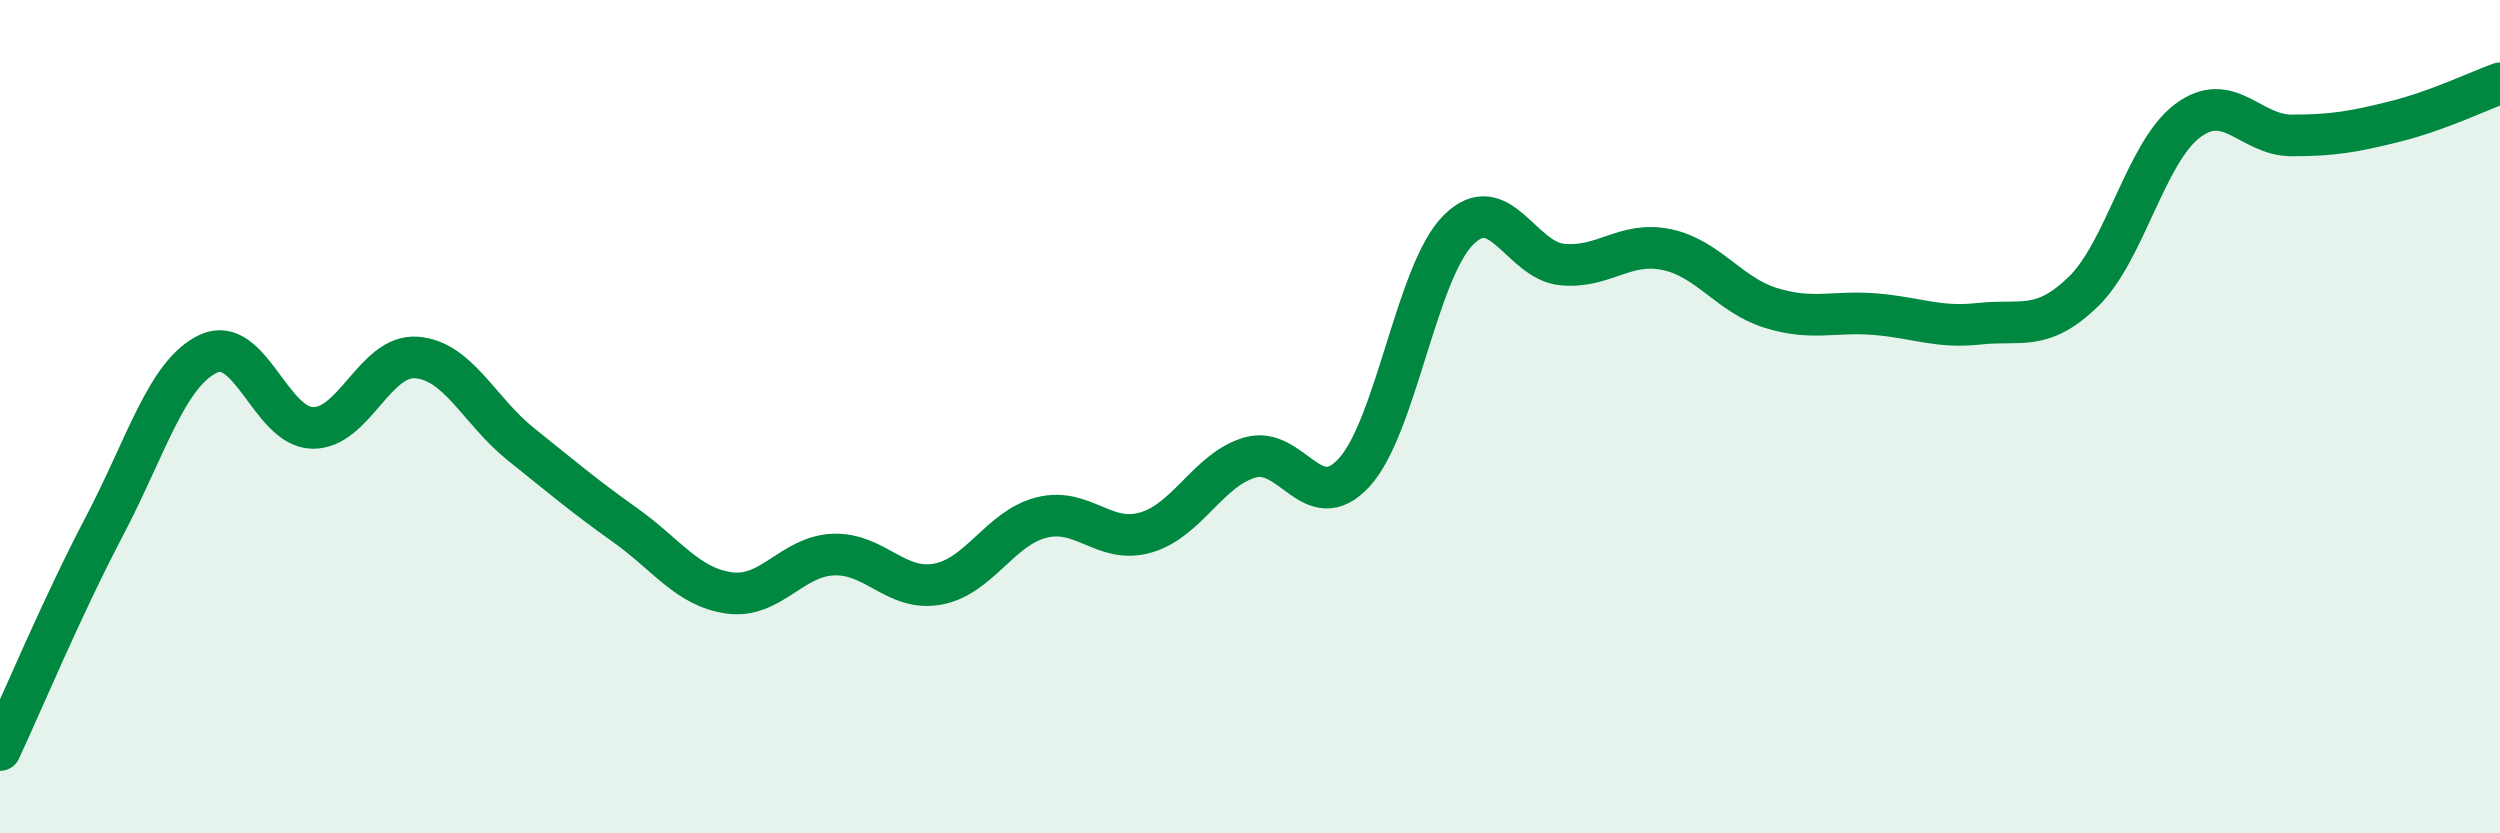
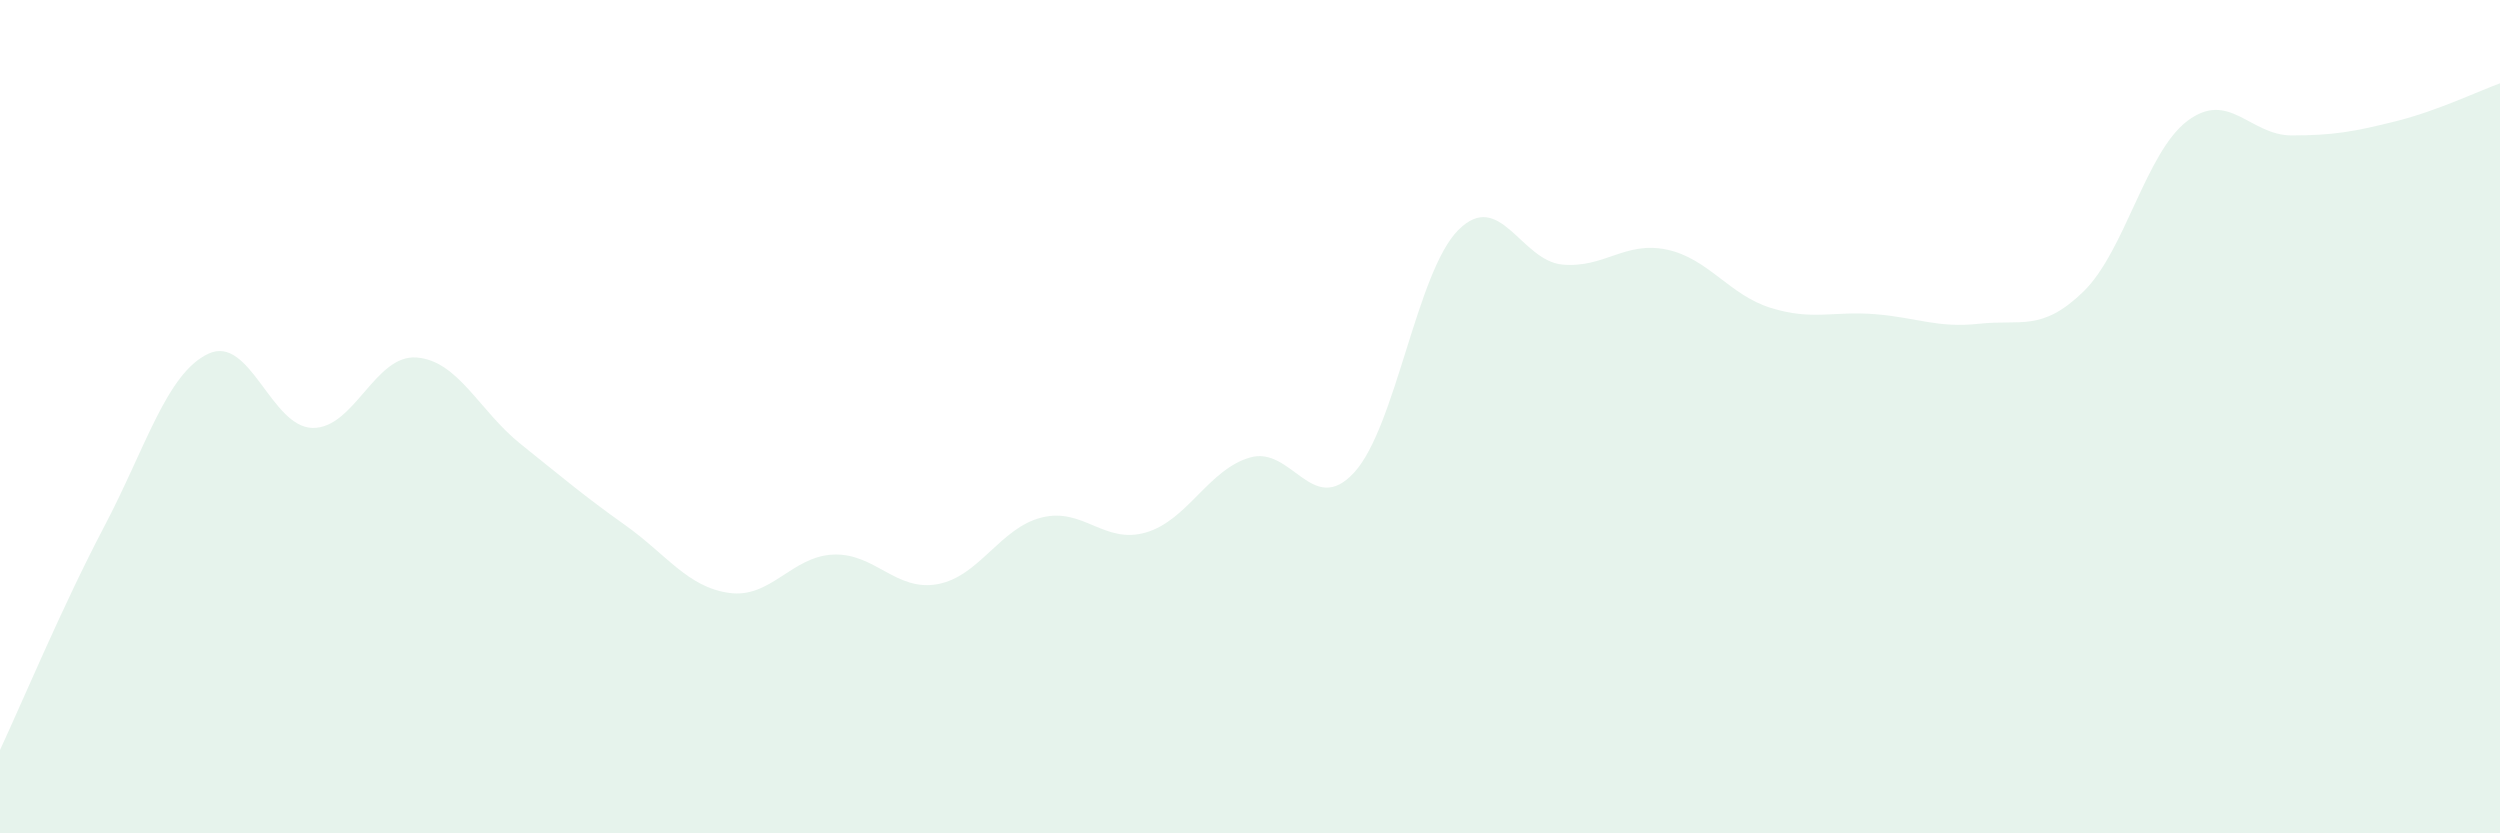
<svg xmlns="http://www.w3.org/2000/svg" width="60" height="20" viewBox="0 0 60 20">
  <path d="M 0,18 C 0.5,16.93 1.5,14.54 2.5,12.64 C 3.5,10.74 4,8.96 5,8.49 C 6,8.02 6.5,10.25 7.5,10.27 C 8.5,10.29 9,8.5 10,8.58 C 11,8.66 11.5,9.86 12.5,10.66 C 13.5,11.46 14,11.89 15,12.6 C 16,13.31 16.5,14.09 17.5,14.23 C 18.5,14.37 19,13.35 20,13.31 C 21,13.27 21.5,14.2 22.5,14.02 C 23.5,13.84 24,12.67 25,12.42 C 26,12.17 26.5,13.07 27.5,12.78 C 28.5,12.49 29,11.27 30,10.98 C 31,10.69 31.5,12.43 32.5,11.34 C 33.5,10.25 34,6.52 35,5.52 C 36,4.52 36.5,6.26 37.5,6.35 C 38.5,6.44 39,5.78 40,5.99 C 41,6.2 41.5,7.08 42.5,7.39 C 43.5,7.7 44,7.46 45,7.54 C 46,7.62 46.5,7.88 47.5,7.77 C 48.5,7.66 49,7.97 50,7 C 51,6.03 51.5,3.65 52.5,2.9 C 53.5,2.15 54,3.25 55,3.25 C 56,3.25 56.5,3.16 57.5,2.91 C 58.5,2.66 59.5,2.18 60,2L60 20L0 20Z" fill="#008740" opacity="0.1" stroke-linecap="round" stroke-linejoin="round" />
-   <path d="M 0,18 C 0.5,16.93 1.5,14.54 2.5,12.64 C 3.5,10.74 4,8.96 5,8.49 C 6,8.02 6.5,10.25 7.5,10.27 C 8.5,10.29 9,8.5 10,8.58 C 11,8.66 11.5,9.86 12.5,10.66 C 13.5,11.46 14,11.89 15,12.6 C 16,13.31 16.5,14.09 17.5,14.23 C 18.5,14.37 19,13.35 20,13.31 C 21,13.27 21.5,14.2 22.5,14.02 C 23.5,13.84 24,12.67 25,12.42 C 26,12.17 26.5,13.07 27.5,12.78 C 28.5,12.49 29,11.27 30,10.98 C 31,10.69 31.5,12.43 32.5,11.34 C 33.5,10.25 34,6.52 35,5.52 C 36,4.52 36.5,6.26 37.5,6.35 C 38.5,6.44 39,5.78 40,5.99 C 41,6.2 41.5,7.08 42.5,7.39 C 43.5,7.7 44,7.46 45,7.54 C 46,7.62 46.5,7.88 47.5,7.77 C 48.5,7.66 49,7.97 50,7 C 51,6.03 51.5,3.65 52.5,2.9 C 53.5,2.15 54,3.25 55,3.25 C 56,3.25 56.5,3.16 57.5,2.91 C 58.5,2.66 59.5,2.18 60,2" stroke="#008740" stroke-width="1" fill="none" stroke-linecap="round" stroke-linejoin="round" />
</svg>